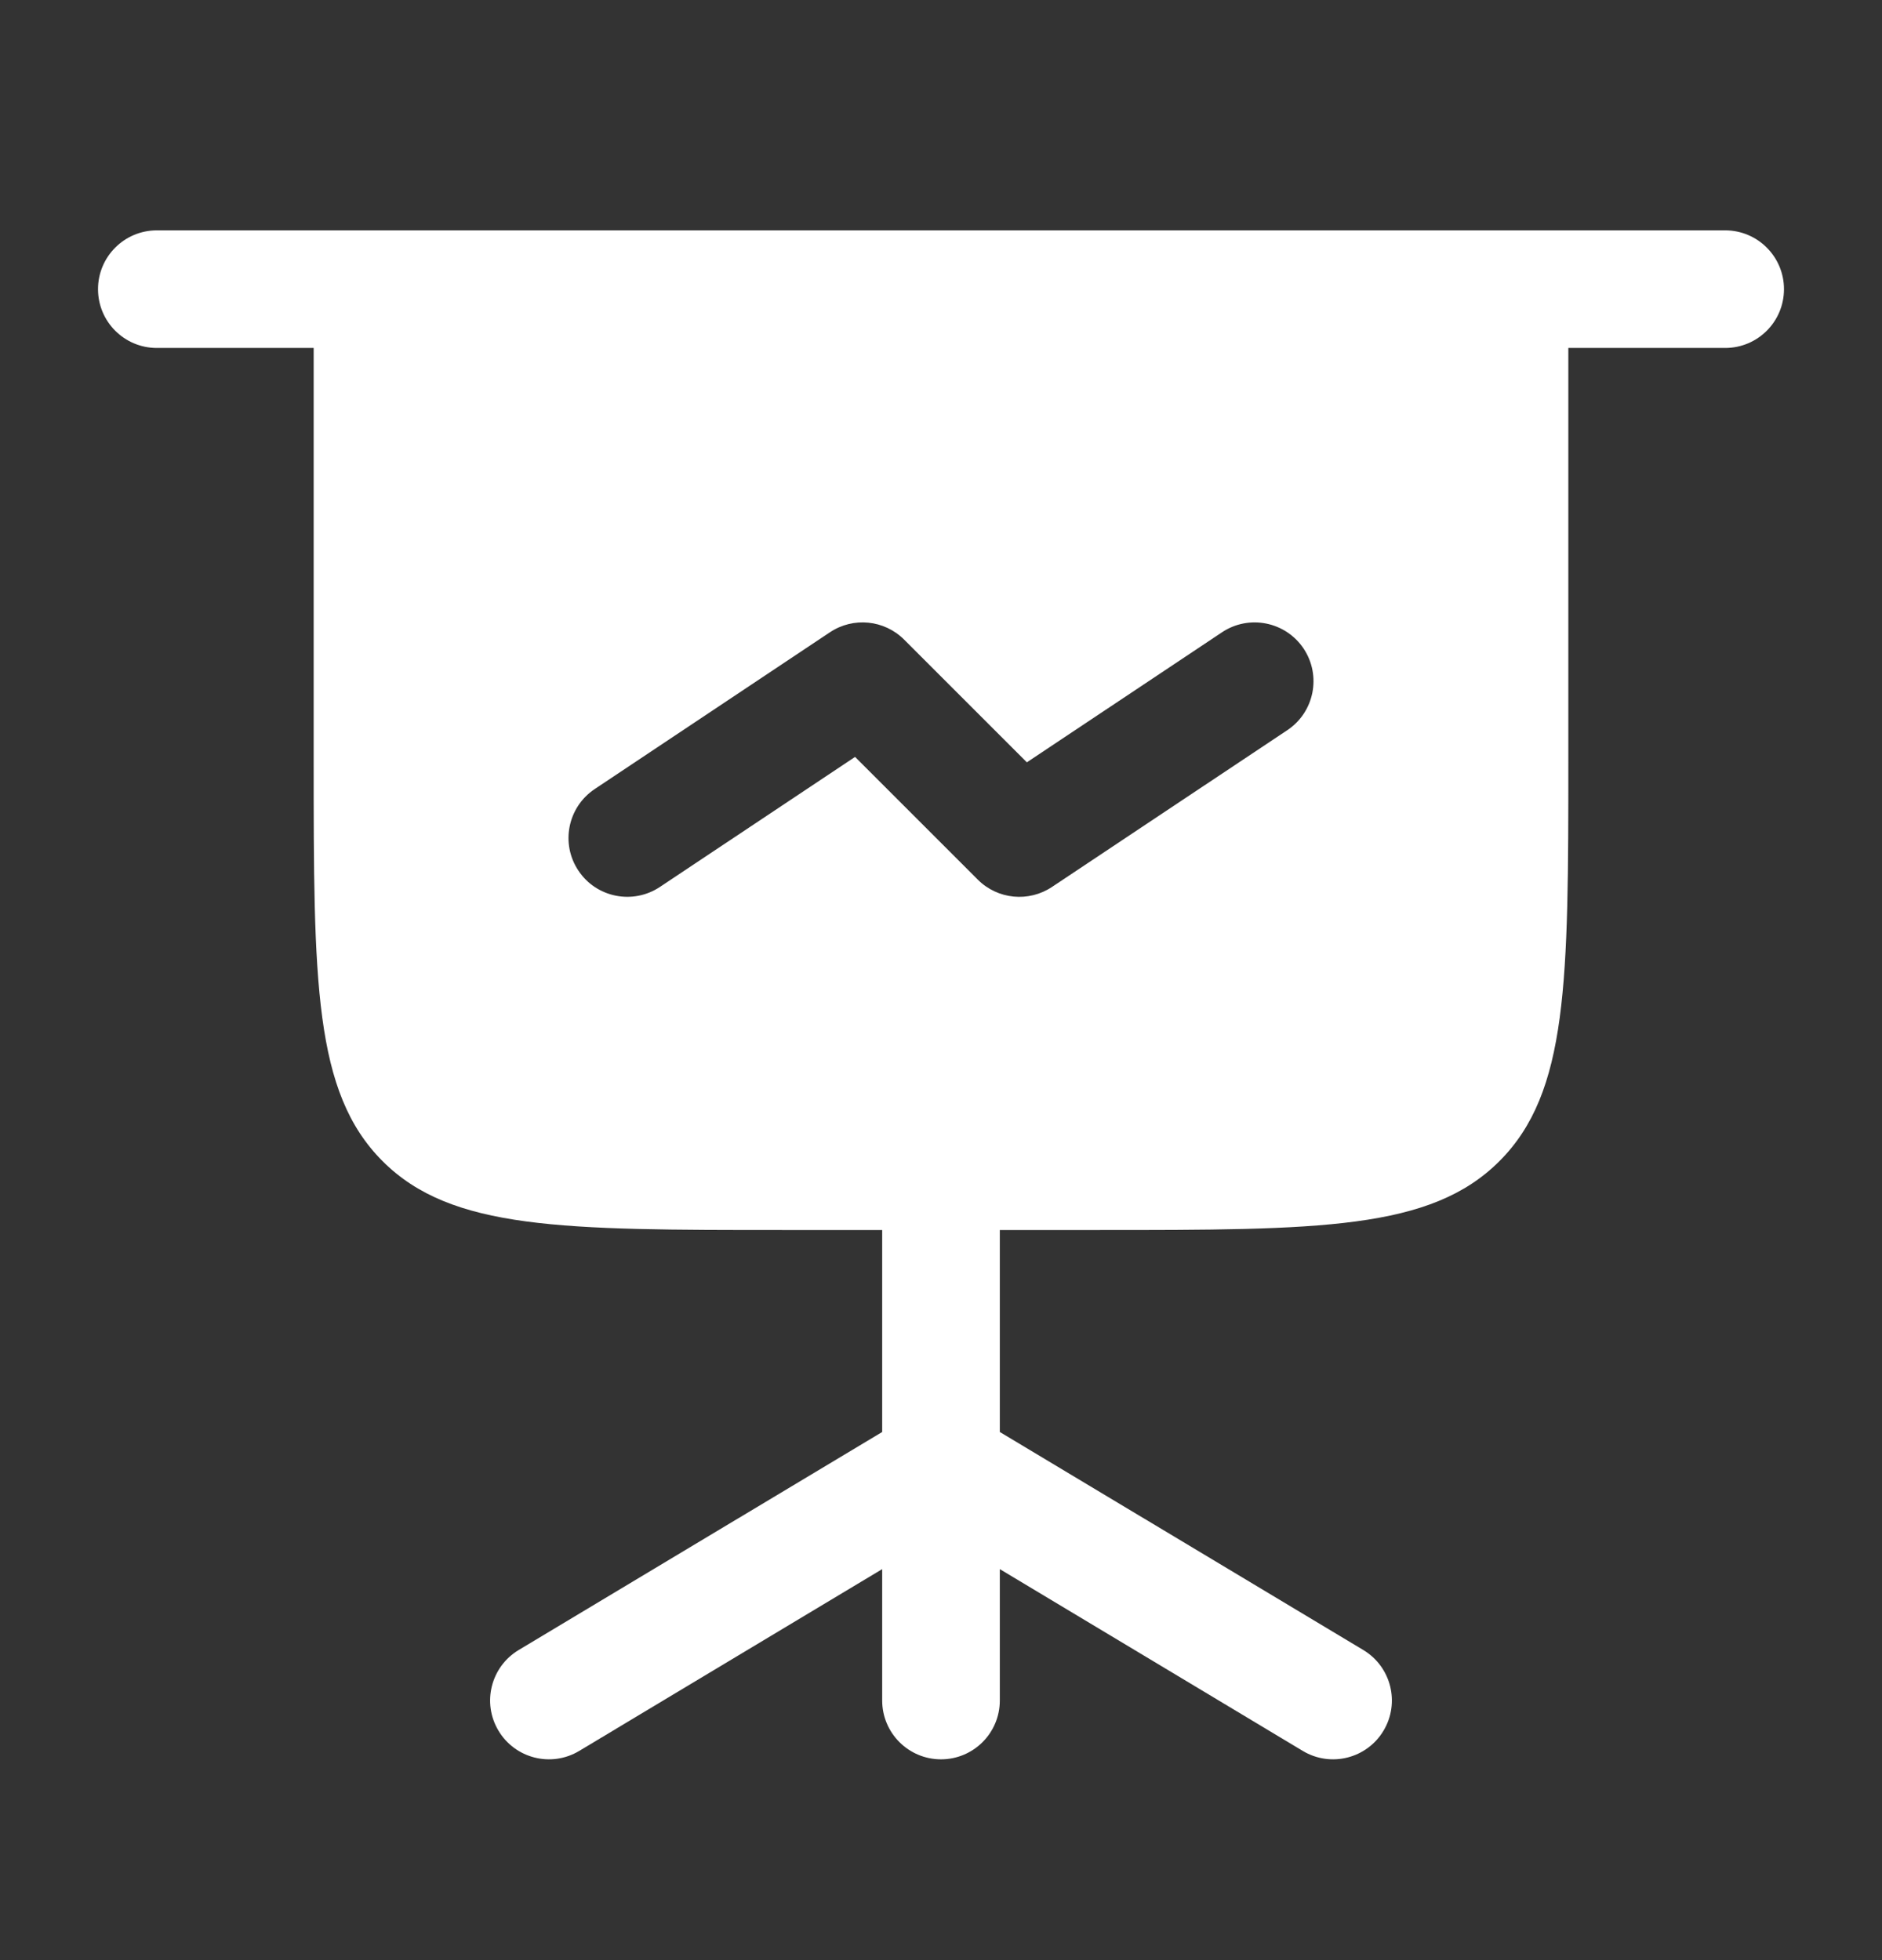
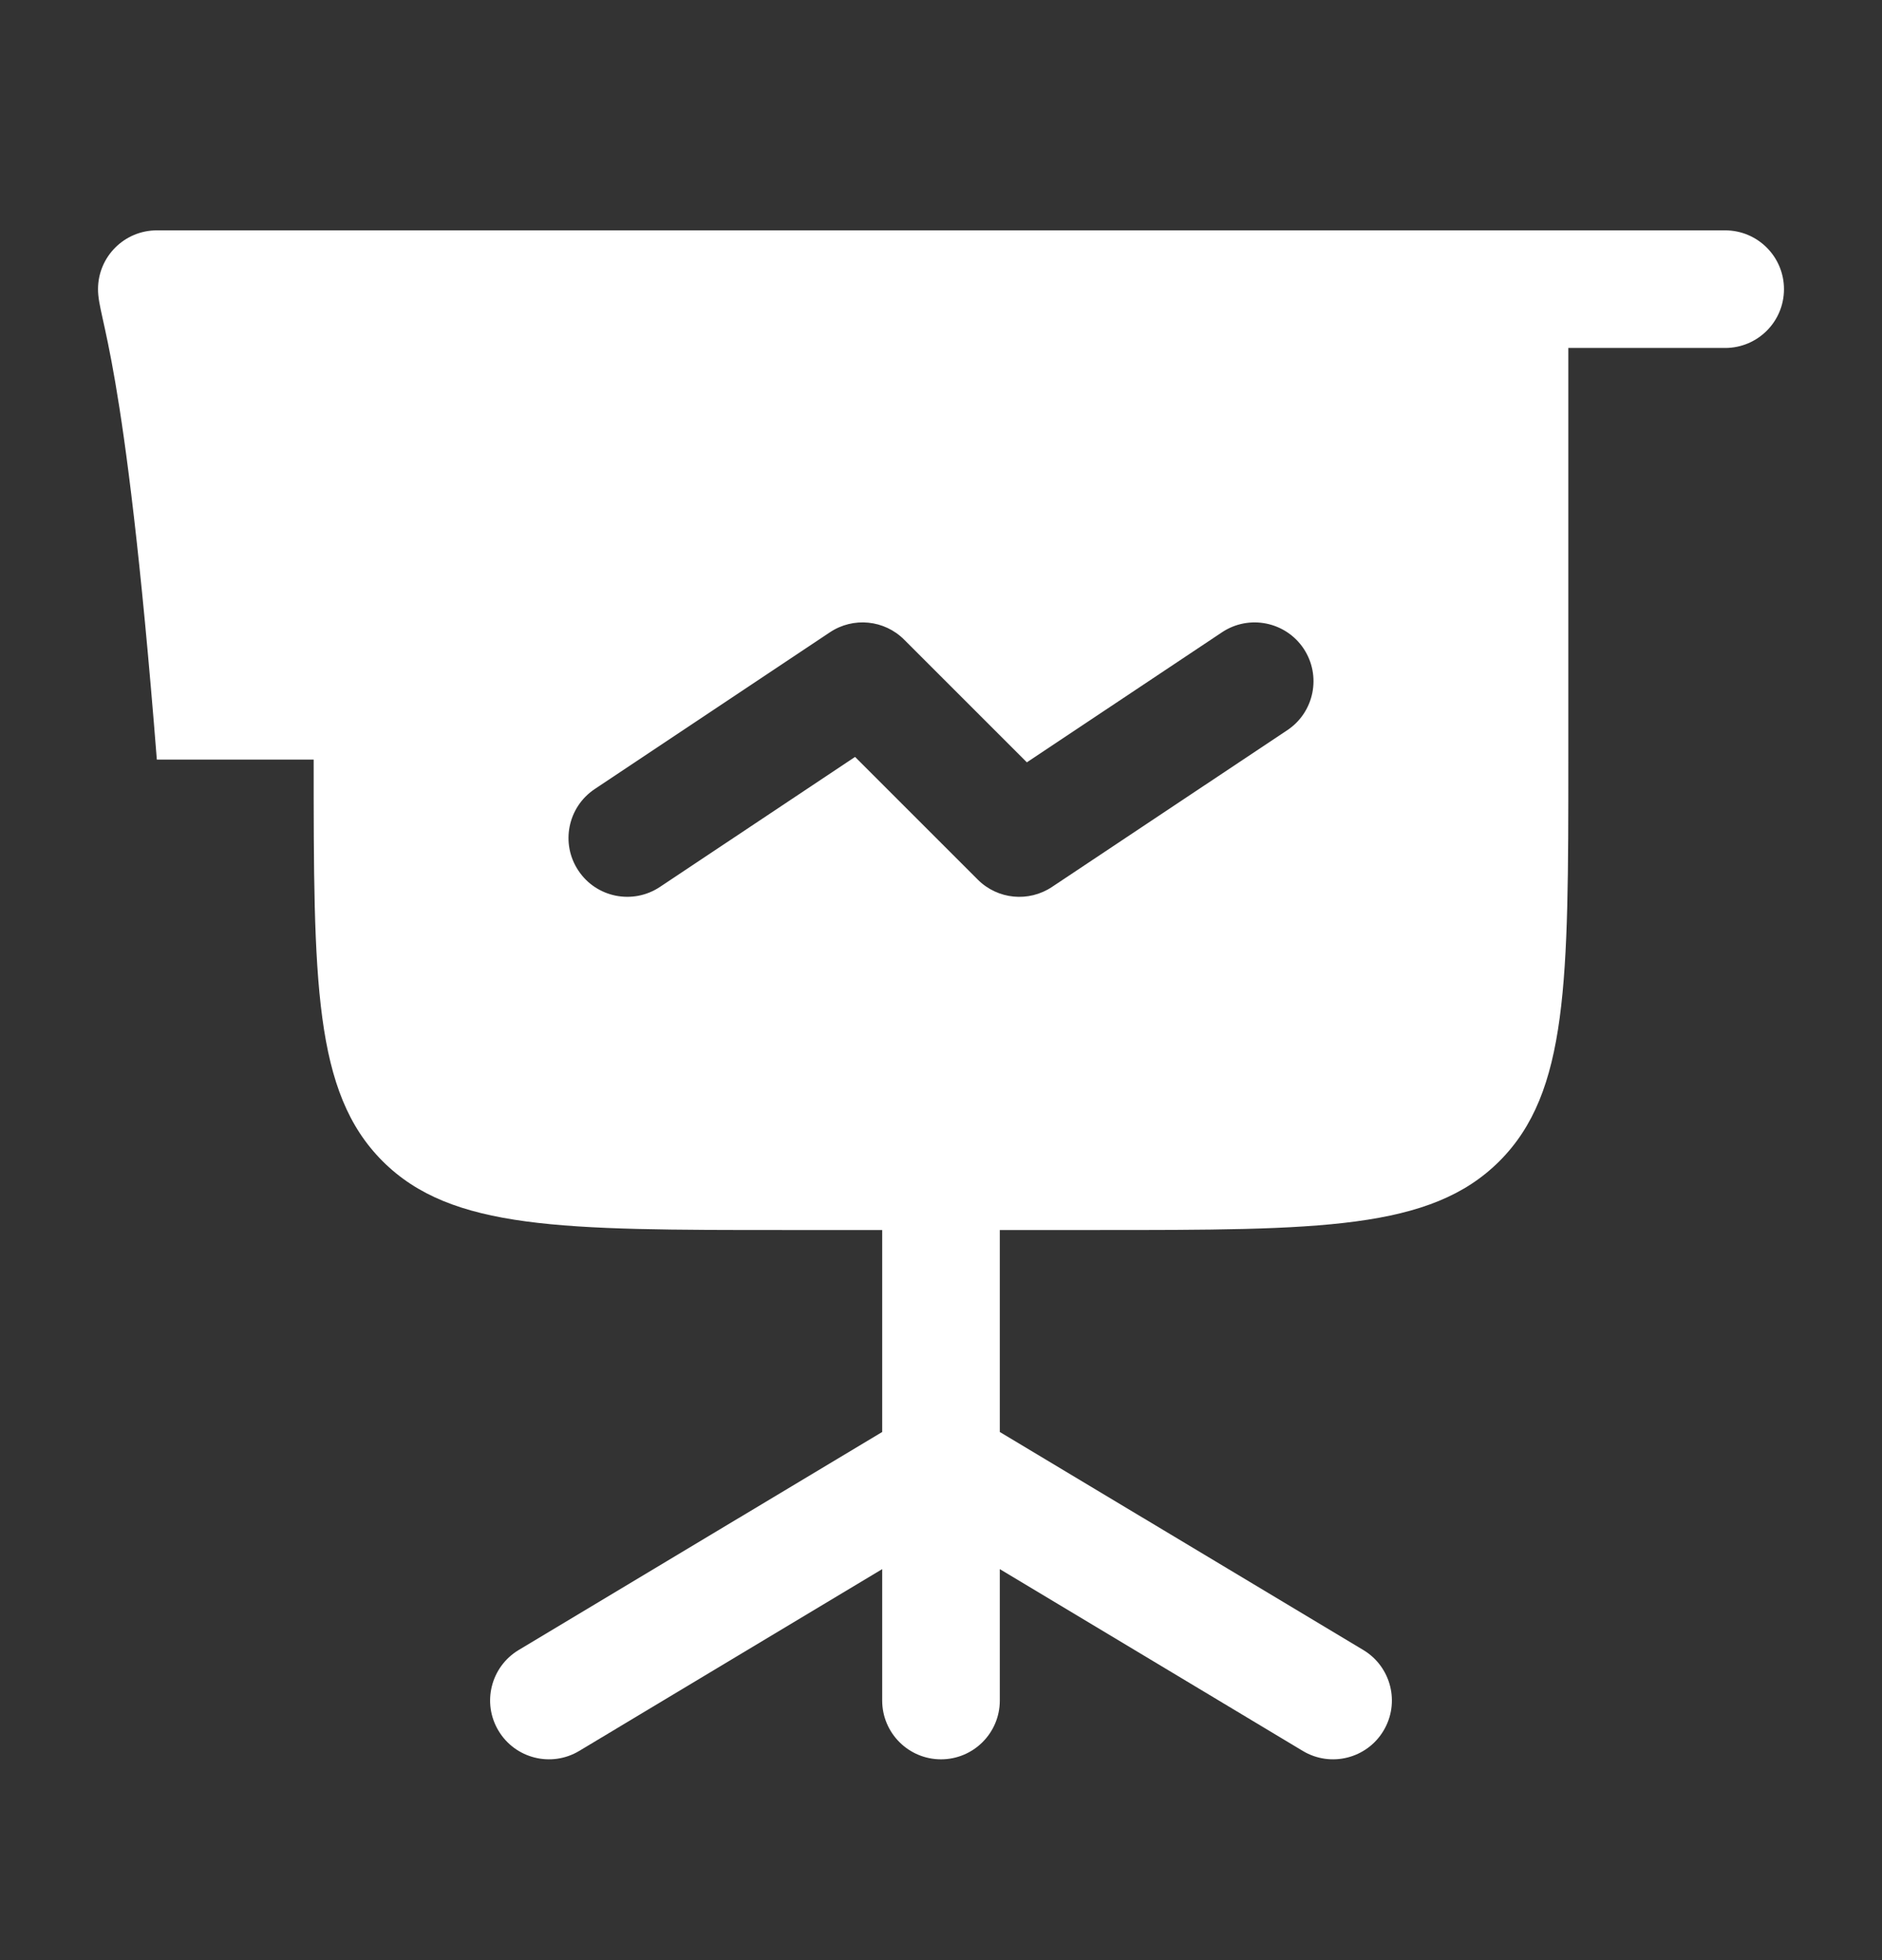
<svg xmlns="http://www.w3.org/2000/svg" width="24" height="25" viewBox="0 0 24 25" fill="none">
  <rect x="0" y="0" width="24" height="25" fill="#333333" stroke="none" />
-   <path fill-rule="evenodd" clip-rule="evenodd" d="M1.25 3.688C1.25 3.274 1.586 2.938 2 2.938H22C22.414 2.938 22.75 3.274 22.75 3.688C22.75 4.103 22.414 4.438 22 4.438H20V9.688C20 12.517 20 13.931 19.121 14.81C18.243 15.688 16.828 15.688 14 15.688H12.75V18.264L17.386 21.045C17.741 21.259 17.856 21.719 17.643 22.074C17.43 22.43 16.969 22.545 16.614 22.332L12.75 20.013V21.689C12.75 22.103 12.414 22.439 12 22.439C11.586 22.439 11.25 22.103 11.25 21.689V20.013L7.386 22.332C7.031 22.545 6.57 22.43 6.357 22.074C6.144 21.719 6.259 21.259 6.614 21.045L11.25 18.264V15.688H10C7.172 15.688 5.757 15.688 4.879 14.81C4 13.931 4 12.517 4 9.688V4.438H2C1.586 4.438 1.25 4.103 1.25 3.688ZM16.416 9.313C16.761 9.083 16.854 8.617 16.624 8.272C16.394 7.928 15.928 7.835 15.584 8.064L13.095 9.723L11.53 8.158C11.277 7.905 10.881 7.866 10.584 8.064L7.584 10.064C7.239 10.294 7.146 10.76 7.376 11.104C7.605 11.449 8.071 11.542 8.416 11.312L10.904 9.654L12.469 11.219C12.722 11.472 13.118 11.511 13.416 11.312L16.416 9.313Z" fill="white" />
+   <path fill-rule="evenodd" clip-rule="evenodd" d="M1.25 3.688C1.25 3.274 1.586 2.938 2 2.938H22C22.414 2.938 22.75 3.274 22.75 3.688C22.75 4.103 22.414 4.438 22 4.438H20V9.688C20 12.517 20 13.931 19.121 14.81C18.243 15.688 16.828 15.688 14 15.688H12.75V18.264L17.386 21.045C17.741 21.259 17.856 21.719 17.643 22.074C17.43 22.43 16.969 22.545 16.614 22.332L12.75 20.013V21.689C12.75 22.103 12.414 22.439 12 22.439C11.586 22.439 11.25 22.103 11.25 21.689V20.013L7.386 22.332C7.031 22.545 6.57 22.43 6.357 22.074C6.144 21.719 6.259 21.259 6.614 21.045L11.25 18.264V15.688H10C7.172 15.688 5.757 15.688 4.879 14.81C4 13.931 4 12.517 4 9.688H2C1.586 4.438 1.25 4.103 1.25 3.688ZM16.416 9.313C16.761 9.083 16.854 8.617 16.624 8.272C16.394 7.928 15.928 7.835 15.584 8.064L13.095 9.723L11.53 8.158C11.277 7.905 10.881 7.866 10.584 8.064L7.584 10.064C7.239 10.294 7.146 10.76 7.376 11.104C7.605 11.449 8.071 11.542 8.416 11.312L10.904 9.654L12.469 11.219C12.722 11.472 13.118 11.511 13.416 11.312L16.416 9.313Z" fill="white" />
</svg>